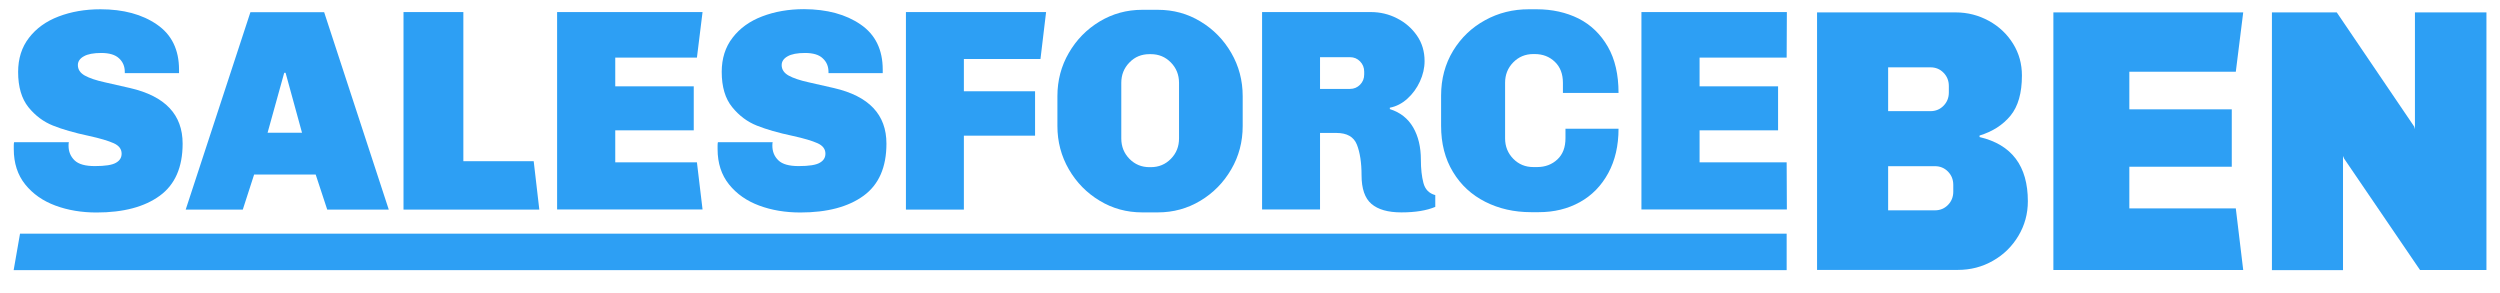
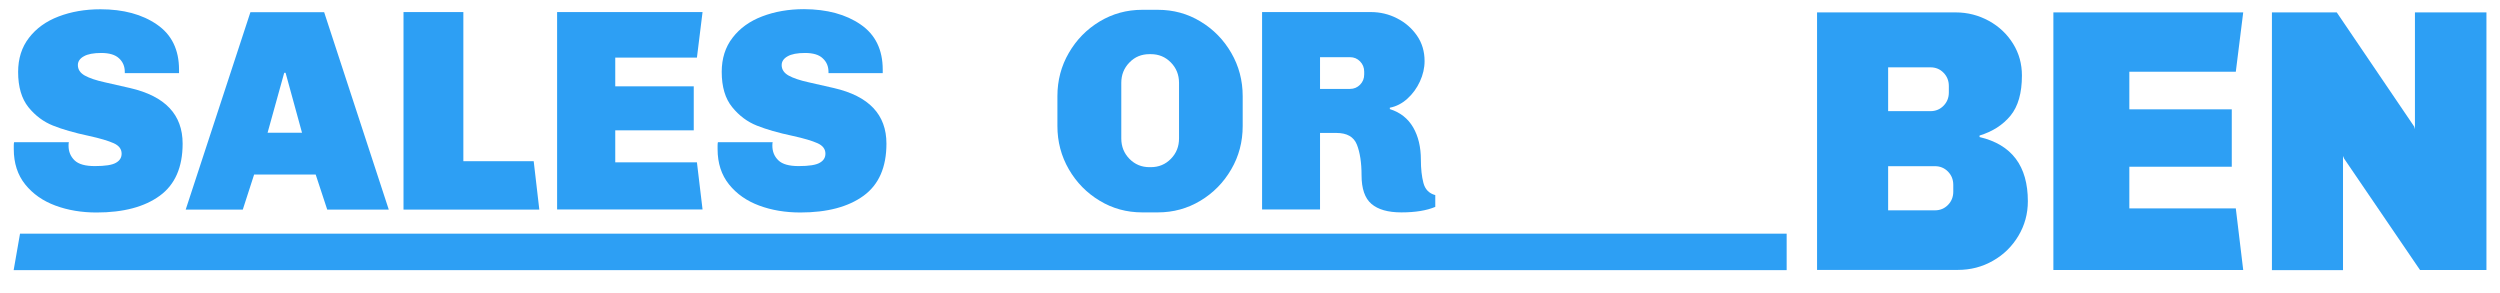
<svg xmlns="http://www.w3.org/2000/svg" width="196" height="23" viewBox="0 0 196 23" fill="none">
  <g clip-path="url(#clip0_905_358)">
    <path d="M140.074 21.177H1.071L1.57 18.317H140.074V21.177Z" fill="#2D9FF4" />
    <path d="M12.3 1.92C13.463 2.715 14.036 3.9 14.036 5.465V5.736H9.784V5.643C9.784 5.203 9.634 4.847 9.327 4.568C9.028 4.289 8.563 4.153 7.94 4.153C7.334 4.153 6.877 4.238 6.57 4.416C6.262 4.585 6.105 4.822 6.105 5.101C6.105 5.448 6.287 5.719 6.644 5.922C7.01 6.125 7.533 6.303 8.231 6.455L10.199 6.903C12.948 7.538 14.318 8.985 14.318 11.261C14.318 13.114 13.72 14.477 12.524 15.348C11.329 16.22 9.676 16.66 7.566 16.66C6.404 16.66 5.324 16.482 4.344 16.118C3.364 15.754 2.575 15.204 1.977 14.46C1.379 13.715 1.08 12.793 1.08 11.693V11.422C1.08 11.303 1.088 11.21 1.105 11.151H5.399C5.382 11.194 5.374 11.287 5.374 11.422C5.374 11.887 5.532 12.268 5.847 12.573C6.163 12.877 6.694 13.021 7.433 13.021C8.247 13.021 8.796 12.937 9.094 12.759C9.393 12.59 9.535 12.353 9.535 12.048C9.535 11.684 9.327 11.414 8.912 11.227C8.497 11.041 7.849 10.847 6.96 10.652C5.839 10.415 4.9 10.144 4.161 9.848C3.414 9.552 2.766 9.07 2.226 8.401C1.695 7.733 1.421 6.819 1.421 5.643C1.421 4.593 1.703 3.697 2.276 2.96C2.841 2.224 3.613 1.666 4.593 1.293C5.565 0.921 6.661 0.727 7.874 0.727C9.668 0.727 11.146 1.124 12.3 1.92Z" fill="#2D9FF4" />
    <path d="M30.479 16.431H25.654L24.749 13.681H19.924L19.035 16.431H14.559L19.633 0.955H25.413L30.479 16.431ZM22.282 5.71L20.978 10.407H23.678L22.39 5.71H22.282Z" fill="#2D9FF4" />
    <path d="M36.327 12.64H41.842L42.282 16.431H31.635V0.946H36.327V12.64Z" fill="#2D9FF4" />
    <path d="M54.639 4.517H48.236V6.768H54.39V10.22H48.236V12.725H54.639L55.08 16.422H43.677V0.946H55.08L54.639 4.517Z" fill="#2D9FF4" />
    <path d="M67.471 1.919C68.633 2.715 69.206 3.899 69.206 5.465V5.735H64.954V5.642C64.954 5.202 64.805 4.847 64.497 4.568C64.207 4.289 63.742 4.153 63.119 4.153C62.513 4.153 62.056 4.238 61.748 4.415C61.441 4.585 61.283 4.822 61.283 5.101C61.283 5.448 61.466 5.719 61.823 5.922C62.189 6.125 62.712 6.302 63.41 6.455L65.378 6.903C68.127 7.538 69.497 8.985 69.497 11.261C69.497 13.114 68.899 14.476 67.703 15.348C66.507 16.219 64.855 16.659 62.745 16.659C61.582 16.659 60.503 16.482 59.523 16.118C58.543 15.754 57.754 15.204 57.156 14.459C56.558 13.715 56.259 12.792 56.259 11.692V11.422C56.259 11.303 56.267 11.21 56.284 11.151H60.577C60.561 11.193 60.553 11.286 60.553 11.422C60.553 11.887 60.71 12.268 61.026 12.572C61.342 12.877 61.873 13.021 62.612 13.021C63.426 13.021 63.974 12.936 64.273 12.758C64.572 12.589 64.713 12.352 64.713 12.048C64.713 11.684 64.506 11.413 64.091 11.227C63.675 11.041 63.027 10.846 62.139 10.652C61.018 10.415 60.079 10.144 59.34 9.848C58.593 9.552 57.945 9.069 57.405 8.401C56.857 7.732 56.583 6.81 56.583 5.634C56.583 4.585 56.865 3.688 57.438 2.952C58.003 2.215 58.775 1.657 59.755 1.285C60.727 0.912 61.823 0.718 63.036 0.718C64.838 0.726 66.316 1.124 67.471 1.919Z" fill="#2D9FF4" />
-     <path d="M81.573 4.627H75.568V7.157H81.149V10.635H75.568V16.431H71.025V0.946H82.013L81.573 4.627Z" fill="#2D9FF4" />
    <path d="M94.113 1.682C95.126 2.292 95.932 3.112 96.53 4.145C97.128 5.177 97.427 6.311 97.427 7.538V9.882C97.427 11.117 97.128 12.251 96.53 13.275C95.932 14.307 95.126 15.128 94.113 15.737C93.1 16.346 91.987 16.651 90.783 16.651H89.545C88.333 16.651 87.22 16.346 86.215 15.737C85.202 15.128 84.396 14.307 83.798 13.275C83.2 12.242 82.901 11.109 82.901 9.882V7.538C82.901 6.302 83.2 5.169 83.798 4.145C84.396 3.112 85.202 2.292 86.215 1.682C87.228 1.073 88.341 0.769 89.545 0.769H90.783C91.995 0.769 93.108 1.073 94.113 1.682ZM88.549 4.898C88.117 5.338 87.909 5.871 87.909 6.497V10.855C87.909 11.489 88.125 12.022 88.549 12.454C88.981 12.894 89.504 13.105 90.118 13.105H90.227C90.849 13.105 91.373 12.886 91.796 12.454C92.228 12.014 92.436 11.481 92.436 10.855V6.497C92.436 5.862 92.22 5.329 91.796 4.898C91.364 4.458 90.841 4.246 90.227 4.246H90.118C89.496 4.246 88.972 4.458 88.549 4.898Z" fill="#2D9FF4" />
    <path d="M109.528 1.437C110.167 1.759 110.691 2.216 111.089 2.791C111.488 3.366 111.687 4.035 111.687 4.788C111.687 5.329 111.563 5.862 111.322 6.387C111.081 6.912 110.749 7.369 110.334 7.741C109.918 8.113 109.462 8.35 108.963 8.443V8.553C109.777 8.807 110.383 9.289 110.79 9.983C111.197 10.685 111.397 11.532 111.397 12.522C111.397 13.232 111.463 13.833 111.596 14.341C111.729 14.849 112.036 15.162 112.526 15.297V16.219C111.845 16.507 110.965 16.651 109.868 16.651C108.822 16.651 108.041 16.431 107.518 15.982C107.003 15.542 106.746 14.789 106.746 13.74C106.746 12.75 106.621 11.946 106.38 11.337C106.139 10.728 105.6 10.423 104.777 10.423H103.49V16.422H98.947V0.946H107.477C108.199 0.946 108.888 1.107 109.528 1.437ZM103.49 6.971H105.84C106.148 6.971 106.414 6.861 106.629 6.641C106.845 6.421 106.953 6.159 106.953 5.837V5.617C106.953 5.304 106.845 5.033 106.629 4.813C106.414 4.593 106.156 4.483 105.84 4.483H103.49V6.971Z" fill="#2D9FF4" />
-     <path d="M123.762 1.454C124.726 1.945 125.49 2.681 126.055 3.663C126.619 4.644 126.893 5.854 126.893 7.284H122.533V6.497C122.533 5.803 122.326 5.253 121.902 4.847C121.479 4.441 120.955 4.238 120.316 4.238H120.208C119.585 4.238 119.062 4.458 118.638 4.89C118.206 5.33 117.999 5.863 117.999 6.489V10.847C117.999 11.481 118.215 12.014 118.638 12.446C119.07 12.886 119.593 13.097 120.208 13.097H120.515C121.146 13.097 121.678 12.894 122.101 12.497C122.525 12.099 122.733 11.549 122.733 10.838V10.094H126.893C126.893 11.414 126.628 12.573 126.088 13.571C125.548 14.561 124.809 15.323 123.862 15.847C122.915 16.372 121.844 16.634 120.648 16.634H120.025C118.713 16.634 117.517 16.363 116.446 15.822C115.374 15.28 114.527 14.502 113.913 13.478C113.29 12.454 112.982 11.253 112.982 9.865V7.496C112.982 6.184 113.298 5.017 113.921 3.984C114.552 2.952 115.383 2.157 116.437 1.581C117.484 1.006 118.622 0.727 119.851 0.727H120.474C121.694 0.727 122.791 0.972 123.762 1.454Z" fill="#2D9FF4" />
-     <path d="M140.074 4.517H133.247V6.768H139.401V10.22H133.247V12.725H140.074L140.09 16.422H128.688V0.946H140.09L140.074 4.517Z" fill="#2D9FF4" />
    <path d="M155.936 1.64C156.733 2.08 157.365 2.681 157.83 3.434C158.295 4.187 158.519 5.016 158.519 5.922C158.519 7.292 158.22 8.342 157.622 9.069C157.024 9.797 156.219 10.313 155.197 10.626V10.745C157.722 11.337 158.984 13.012 158.984 15.779C158.984 16.761 158.735 17.666 158.245 18.487C157.755 19.308 157.091 19.968 156.252 20.442C155.413 20.924 154.491 21.161 153.494 21.161H142.457V0.972H153.32C154.267 0.972 155.131 1.2 155.936 1.64ZM148.03 8.714H151.352C151.759 8.714 152.099 8.57 152.373 8.291C152.656 8.003 152.789 7.656 152.789 7.25V6.742C152.789 6.328 152.647 5.981 152.373 5.702C152.091 5.414 151.75 5.279 151.352 5.279H148.03V8.714ZM148.03 16.49H151.701C152.108 16.49 152.448 16.346 152.722 16.067C153.004 15.779 153.137 15.432 153.137 15.026V14.493C153.137 14.079 152.996 13.732 152.722 13.452C152.44 13.165 152.099 13.029 151.701 13.029H148.03V16.49Z" fill="#2D9FF4" />
    <path d="M175.287 5.626H166.94V8.57H174.971V13.072H166.94V16.338H175.287L175.868 21.169H160.985V0.972H175.868L175.287 5.626Z" fill="#2D9FF4" />
    <path d="M194.929 21.169H189.73L183.775 12.429L183.692 12.226V21.178H178.119V0.972H183.202L189.273 9.924L189.331 10.127V0.972H194.937V21.169H194.929Z" fill="#2D9FF4" />
  </g>
  <defs>
    <clipPath id="clip0_905_358">
      <rect width="196" height="22" fill="white" transform="translate(0 0.083)" />
    </clipPath>
  </defs>
</svg>